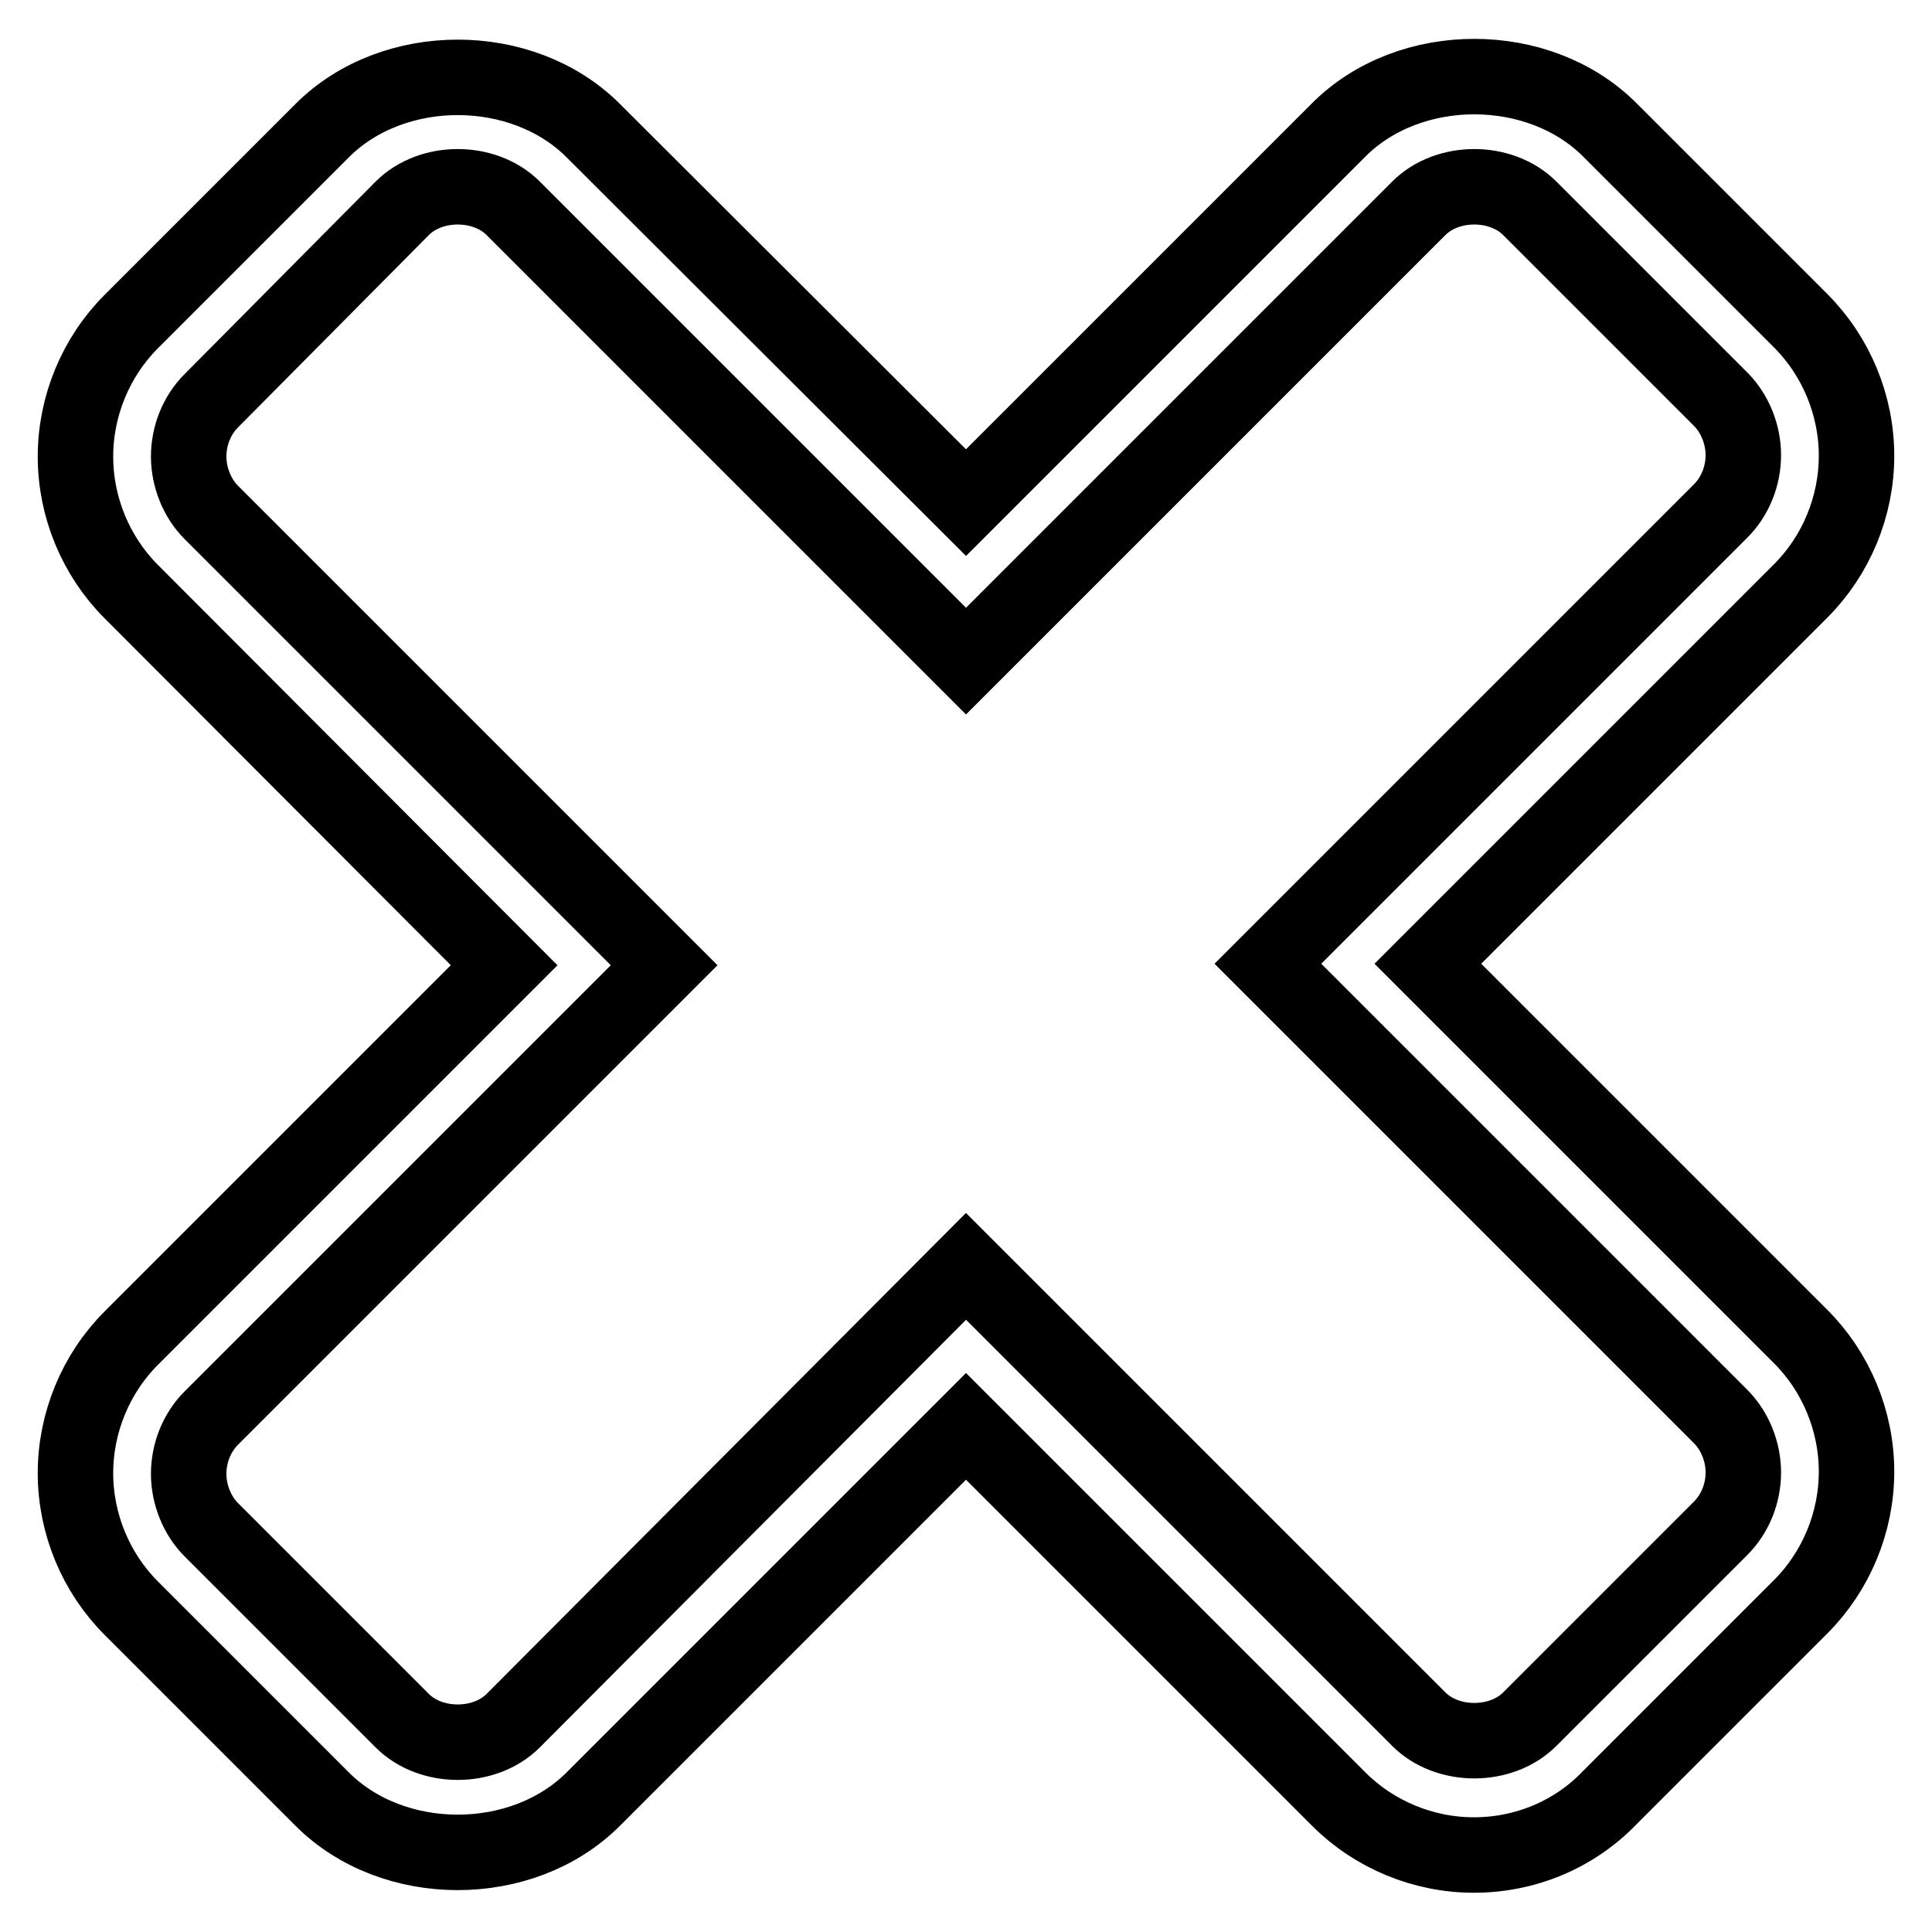
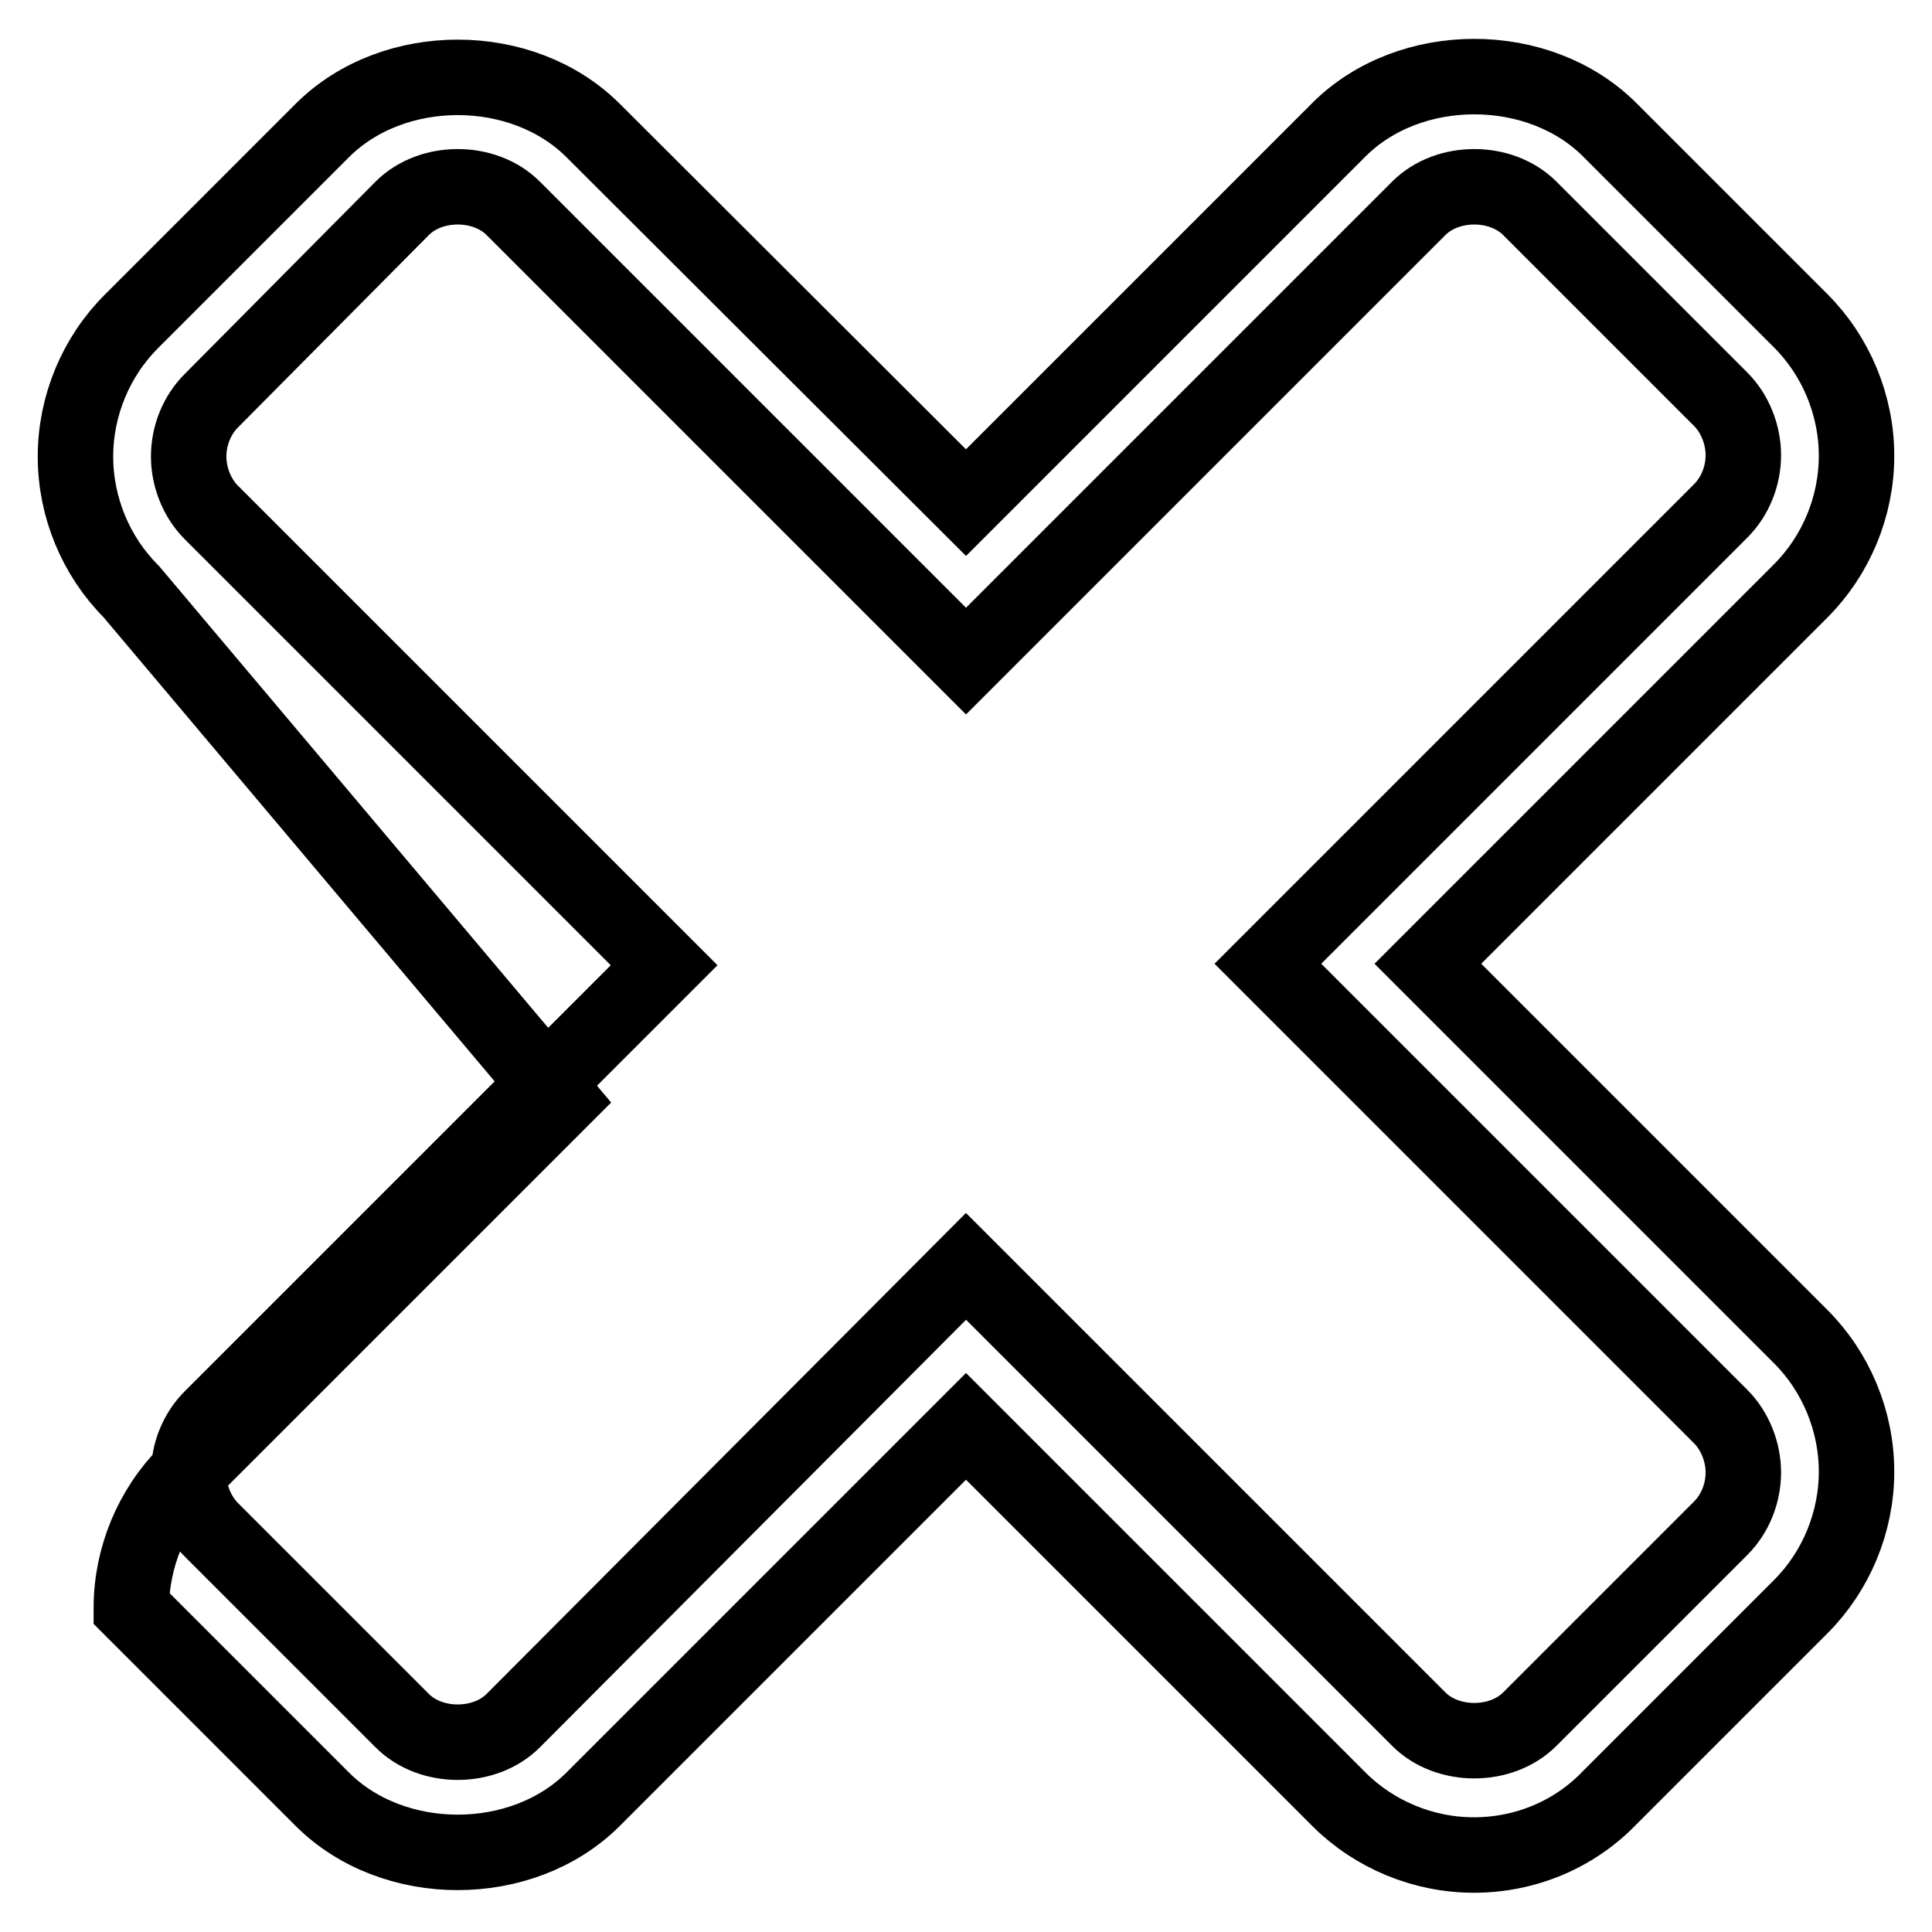
<svg xmlns="http://www.w3.org/2000/svg" version="1.1" x="0px" y="0px" viewBox="0 0 256 256" enable-background="new 0 0 256 256" xml:space="preserve">
  <g>
-     <path stroke-width="10" fill-opacity="0" stroke="#000000" d="M195.3,245.8c-6.7,0-13.2-2.7-17.9-7.4L128,189l-49.4,49.4c-9.4,9.4-26.5,9.4-35.9,0l-25.3-25.3 c-4.7-4.7-7.4-11.2-7.4-17.9c0-6.7,2.7-13.2,7.4-17.9l49.4-49.4L17.4,78.4C12.7,73.7,10,67.2,10,60.5c0-6.7,2.7-13.2,7.4-17.9 l25.3-25.3c9.4-9.4,26.5-9.4,35.9,0L128,66.6l49.4-49.4c9.4-9.4,26.5-9.4,35.9,0l25.3,25.3c4.7,4.7,7.4,11.2,7.4,17.9 c0,6.7-2.7,13.2-7.4,17.9l-49.4,49.4l49.4,49.4c4.7,4.7,7.4,11.2,7.4,17.9c0,6.7-2.7,13.2-7.4,17.9l-25.3,25.3 C208.6,243.1,202.1,245.8,195.3,245.8L195.3,245.8z M128,167.8l60,60c3.8,3.8,10.9,3.8,14.7,0l25.3-25.3c1.9-1.9,3-4.6,3-7.4 c0-2.7-1.1-5.5-3-7.4l-60-60l60-60c1.9-1.9,3-4.6,3-7.4c0-2.7-1.1-5.5-3-7.4l-25.3-25.3c-3.8-3.8-10.9-3.8-14.7,0l-60,60l-60-60 c-3.8-3.8-10.9-3.8-14.7,0L28,53.1c-1.9,1.9-3,4.6-3,7.4c0,2.7,1.1,5.5,3,7.4l60,60l-60,60c-1.9,1.9-3,4.6-3,7.4 c0,2.7,1.1,5.5,3,7.4l25.3,25.3c3.8,3.8,10.9,3.8,14.7,0L128,167.8z" />
+     <path stroke-width="10" fill-opacity="0" stroke="#000000" d="M195.3,245.8c-6.7,0-13.2-2.7-17.9-7.4L128,189l-49.4,49.4c-9.4,9.4-26.5,9.4-35.9,0l-25.3-25.3 c0-6.7,2.7-13.2,7.4-17.9l49.4-49.4L17.4,78.4C12.7,73.7,10,67.2,10,60.5c0-6.7,2.7-13.2,7.4-17.9 l25.3-25.3c9.4-9.4,26.5-9.4,35.9,0L128,66.6l49.4-49.4c9.4-9.4,26.5-9.4,35.9,0l25.3,25.3c4.7,4.7,7.4,11.2,7.4,17.9 c0,6.7-2.7,13.2-7.4,17.9l-49.4,49.4l49.4,49.4c4.7,4.7,7.4,11.2,7.4,17.9c0,6.7-2.7,13.2-7.4,17.9l-25.3,25.3 C208.6,243.1,202.1,245.8,195.3,245.8L195.3,245.8z M128,167.8l60,60c3.8,3.8,10.9,3.8,14.7,0l25.3-25.3c1.9-1.9,3-4.6,3-7.4 c0-2.7-1.1-5.5-3-7.4l-60-60l60-60c1.9-1.9,3-4.6,3-7.4c0-2.7-1.1-5.5-3-7.4l-25.3-25.3c-3.8-3.8-10.9-3.8-14.7,0l-60,60l-60-60 c-3.8-3.8-10.9-3.8-14.7,0L28,53.1c-1.9,1.9-3,4.6-3,7.4c0,2.7,1.1,5.5,3,7.4l60,60l-60,60c-1.9,1.9-3,4.6-3,7.4 c0,2.7,1.1,5.5,3,7.4l25.3,25.3c3.8,3.8,10.9,3.8,14.7,0L128,167.8z" />
  </g>
</svg>